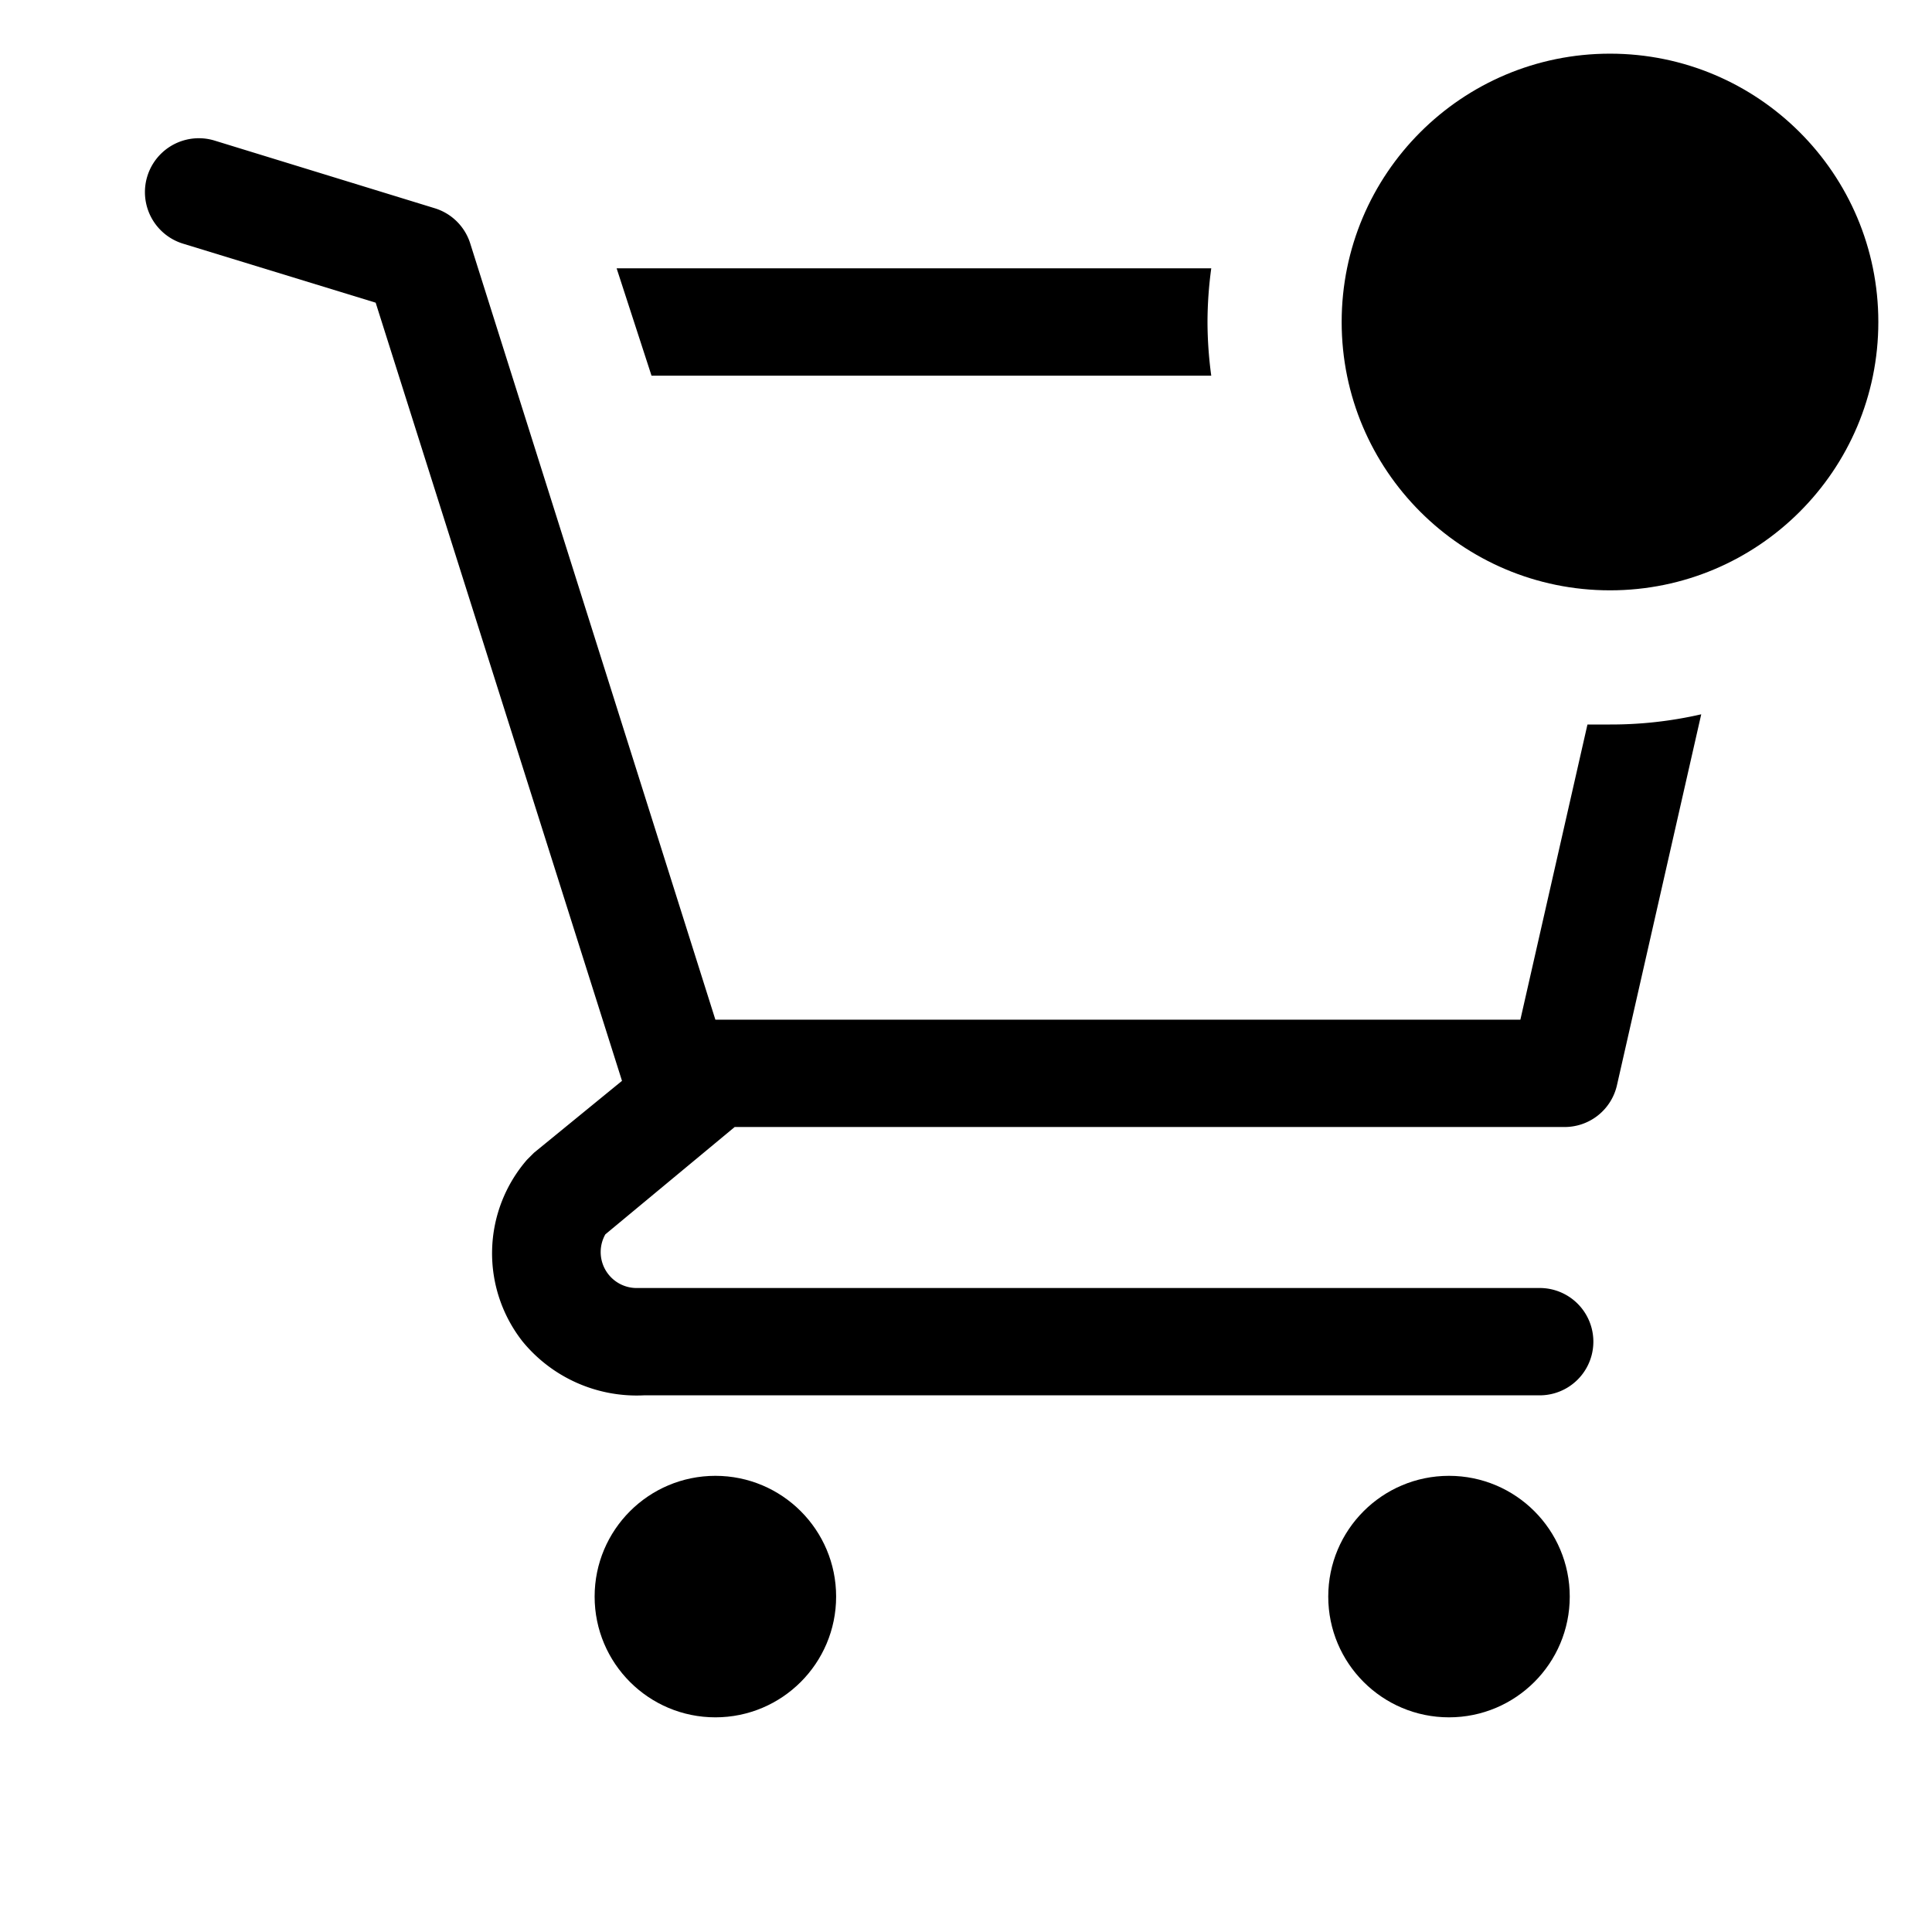
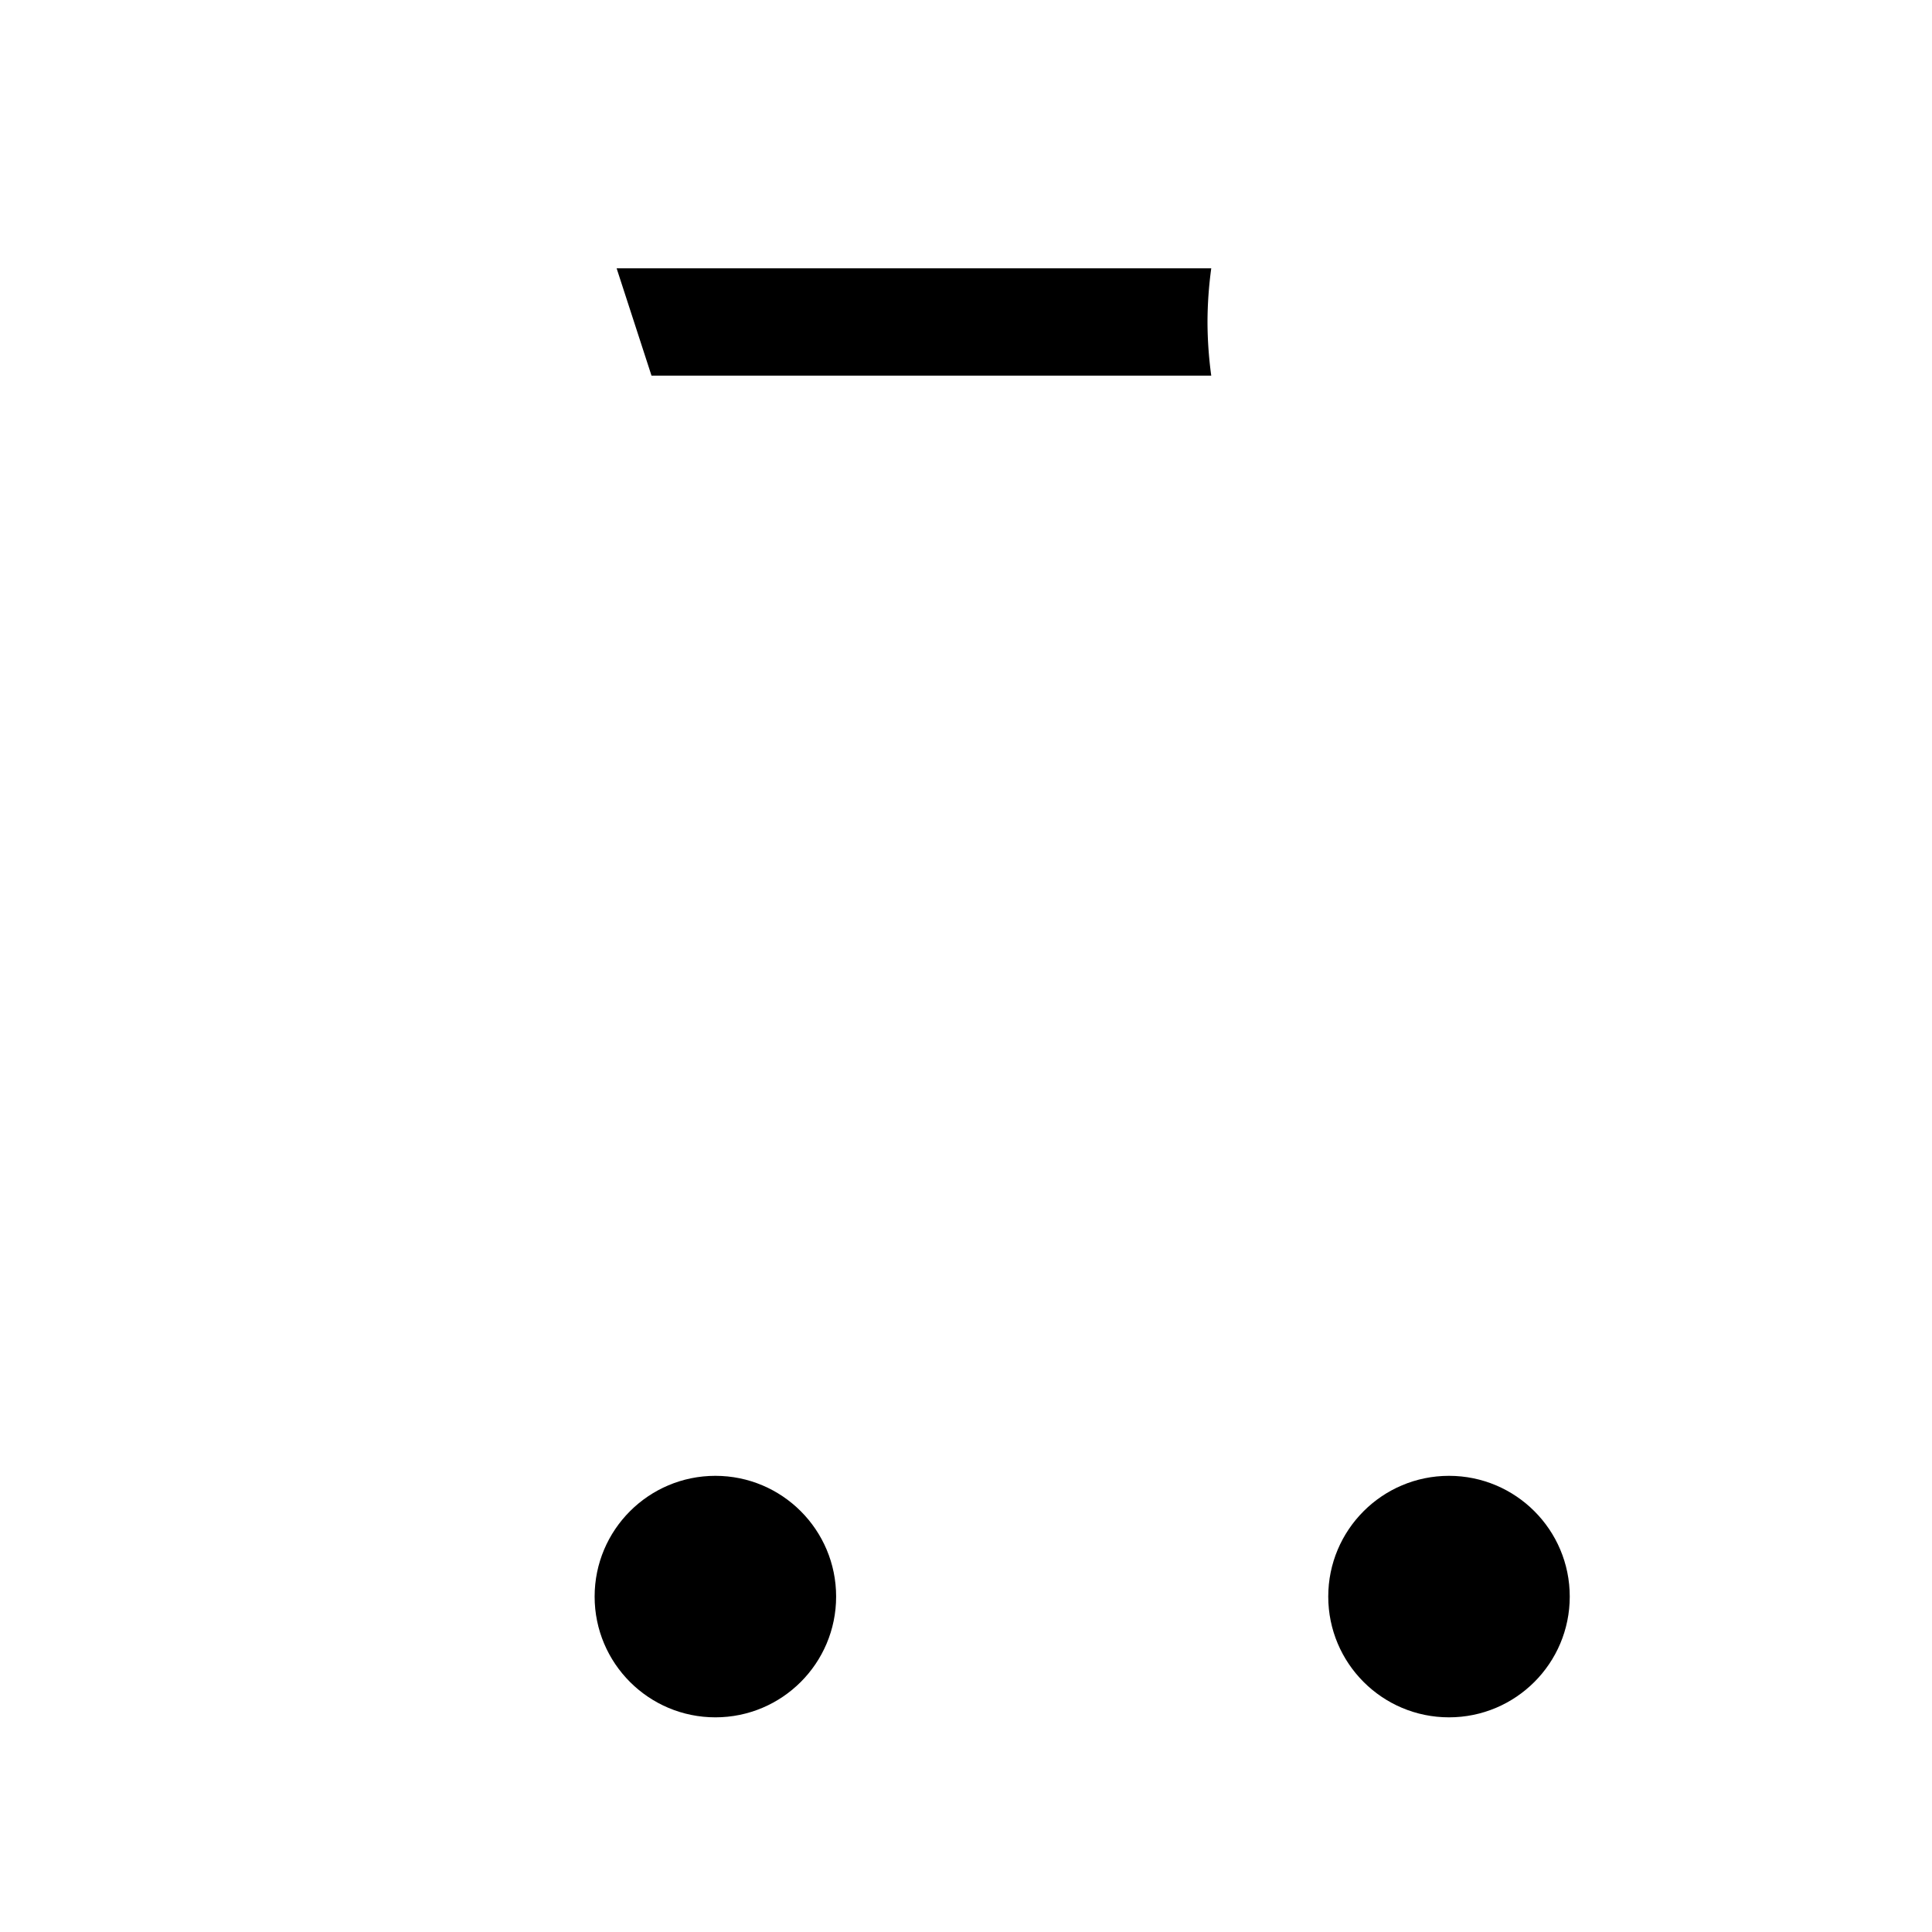
<svg xmlns="http://www.w3.org/2000/svg" fill="#000000" width="800px" height="800px" viewBox="0 0 36 36" version="1.1" preserveAspectRatio="xMidYMid meet">
  <title>shopping-cart-outline-badged</title>
  <circle cx="13.33" cy="29.75" r="2.25" class="clr-i-outline--badged clr-i-outline-path-1--badged" />
  <circle cx="27" cy="29.75" r="2.25" class="clr-i-outline--badged clr-i-outline-path-2--badged" />
  <path d="M22.57,7a7.52,7.52,0,0,1-.07-1,7.52,7.52,0,0,1,.07-1H11.49l.65,2Z" class="clr-i-outline--badged clr-i-outline-path-3--badged" />
-   <path d="M30,13.5l-.42,0L28.33,19h-15L8.76,4.53a1,1,0,0,0-.66-.65L4,2.62a1,1,0,1,0-.59,1.92L7,5.64l4.59,14.5L9.95,21.48l-.13.13A2.66,2.66,0,0,0,9.74,25,2.75,2.75,0,0,0,12,26H28.69a1,1,0,0,0,0-2H11.84a.67.67,0,0,1-.56-1l2.41-2H29.13a1,1,0,0,0,1-.78l1.57-6.91A7.51,7.51,0,0,1,30,13.5Z" class="clr-i-outline--badged clr-i-outline-path-4--badged" />
-   <circle cx="30" cy="6" r="5" class="clr-i-outline--badged clr-i-outline-path-5--badged clr-i-badge" />
  <rect x="0" y="0" width="36" height="36" fill-opacity="0" />
</svg>